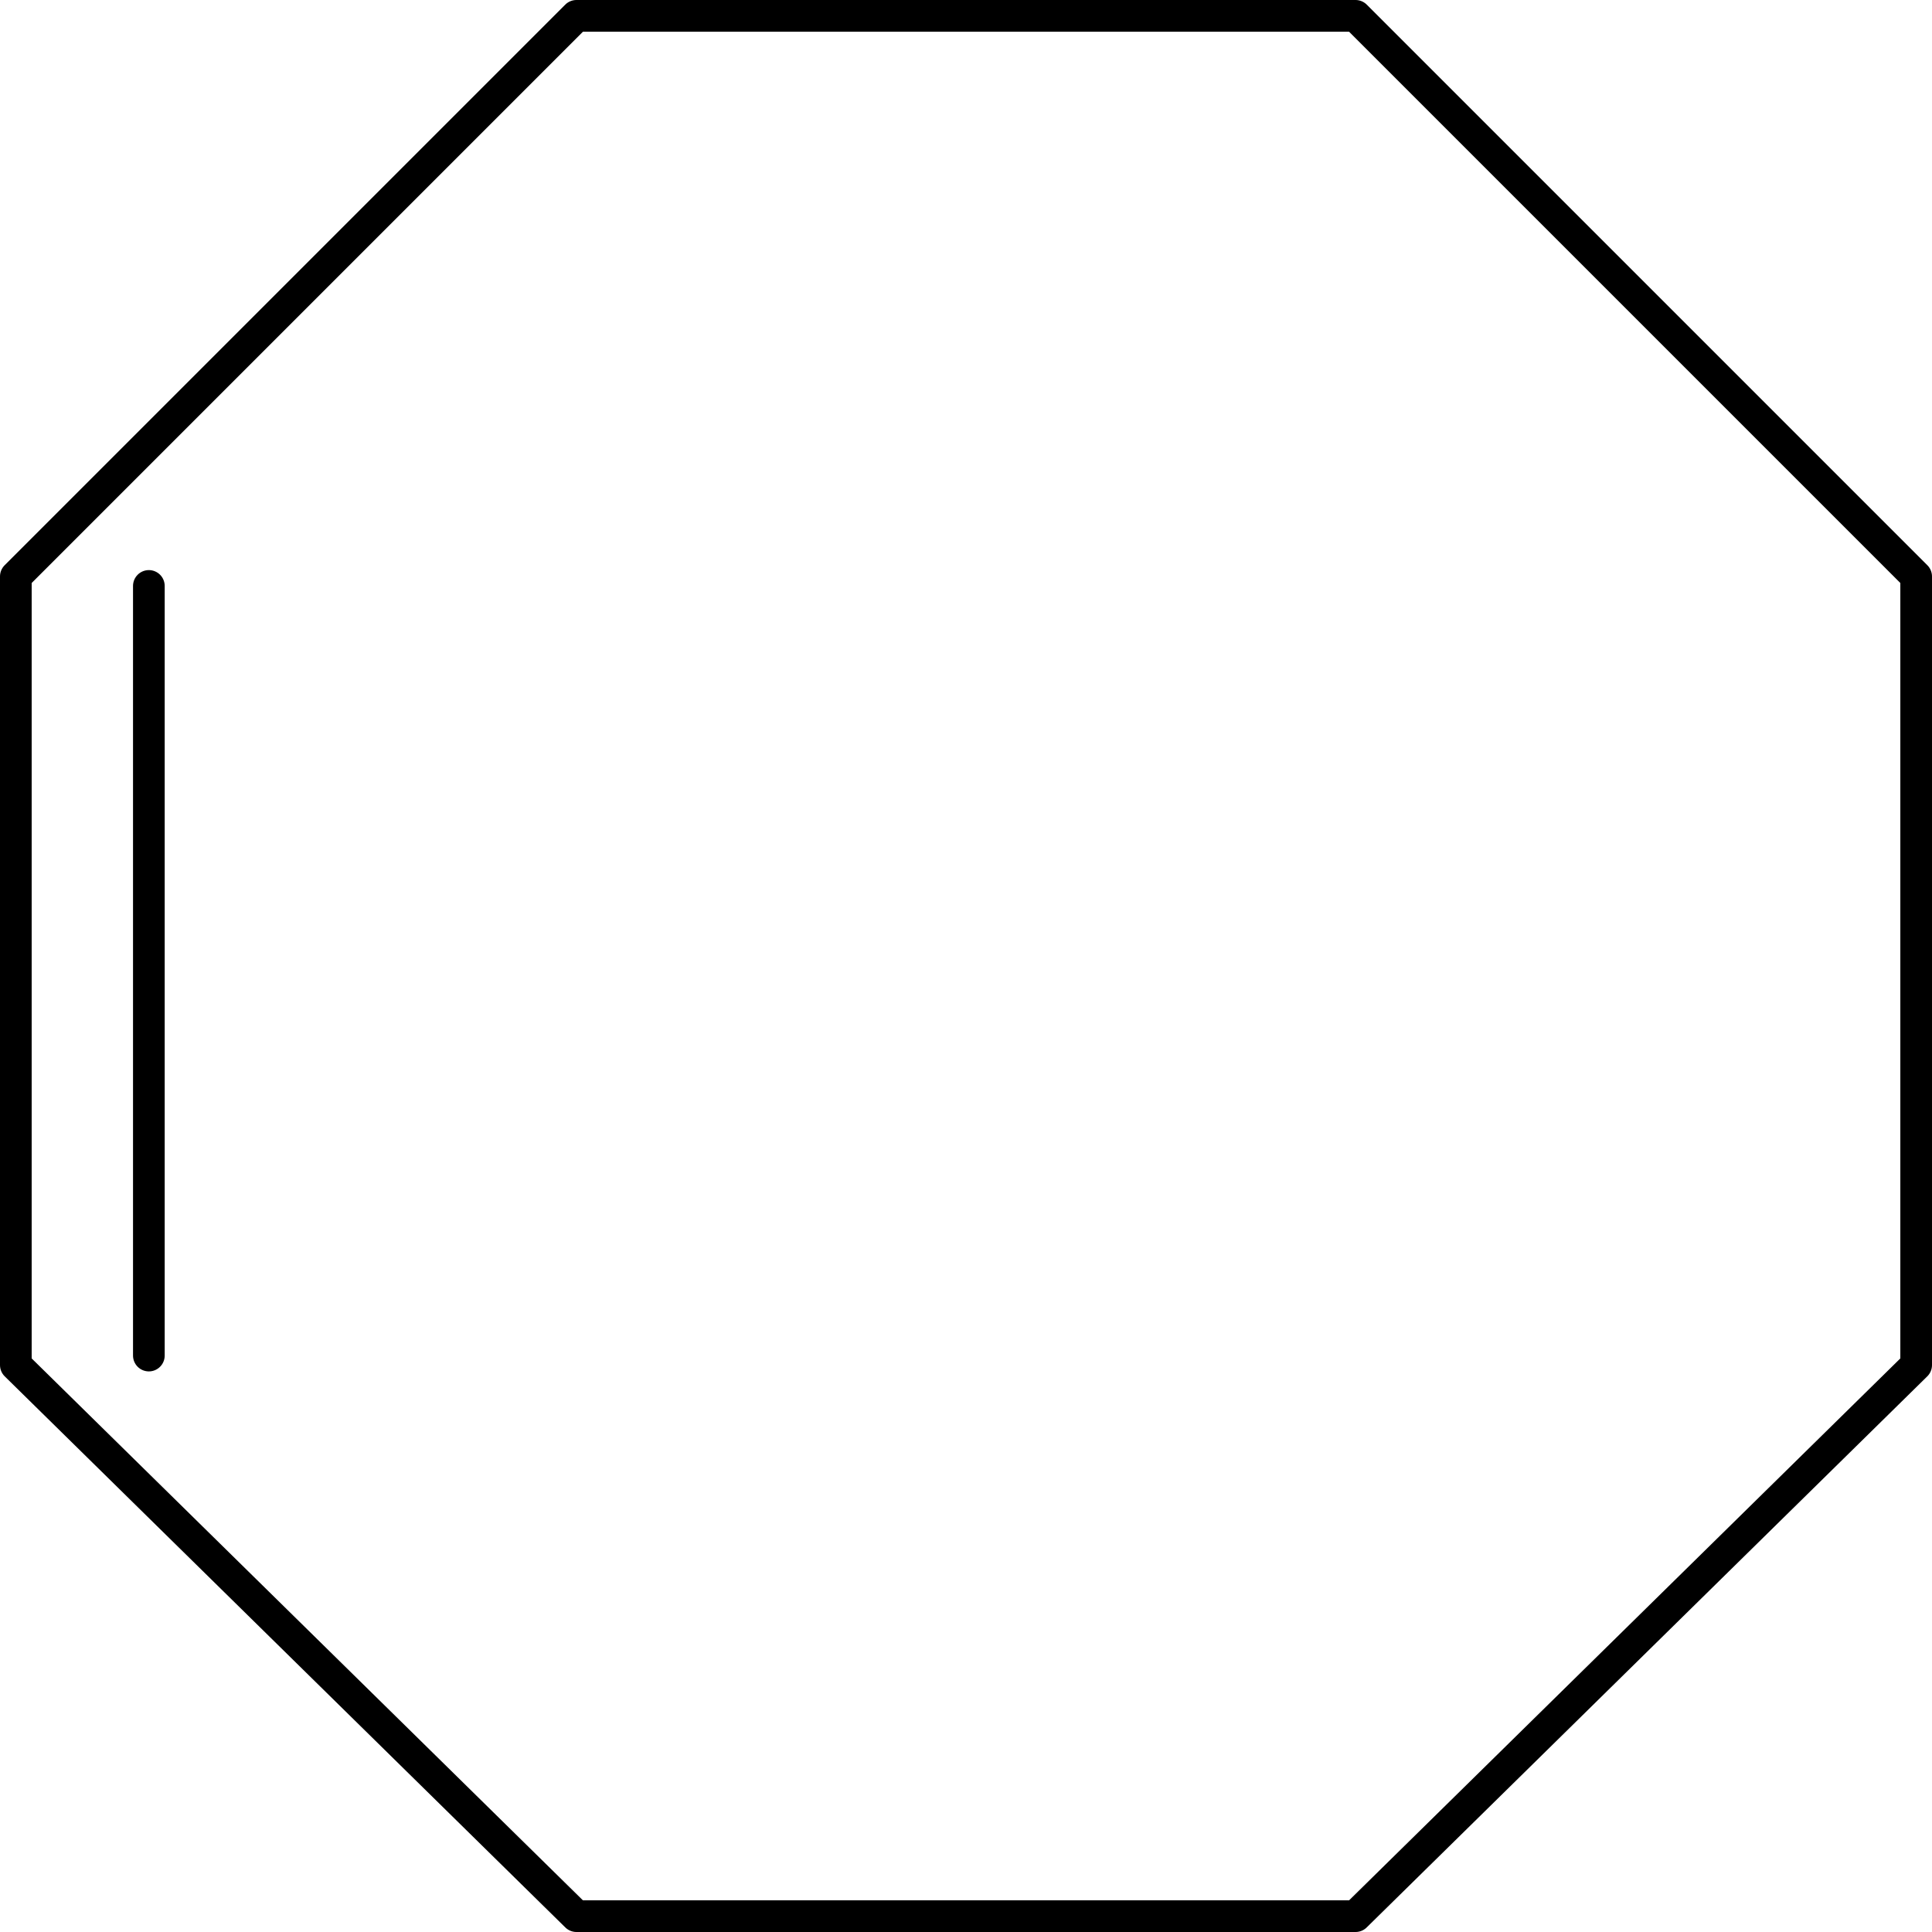
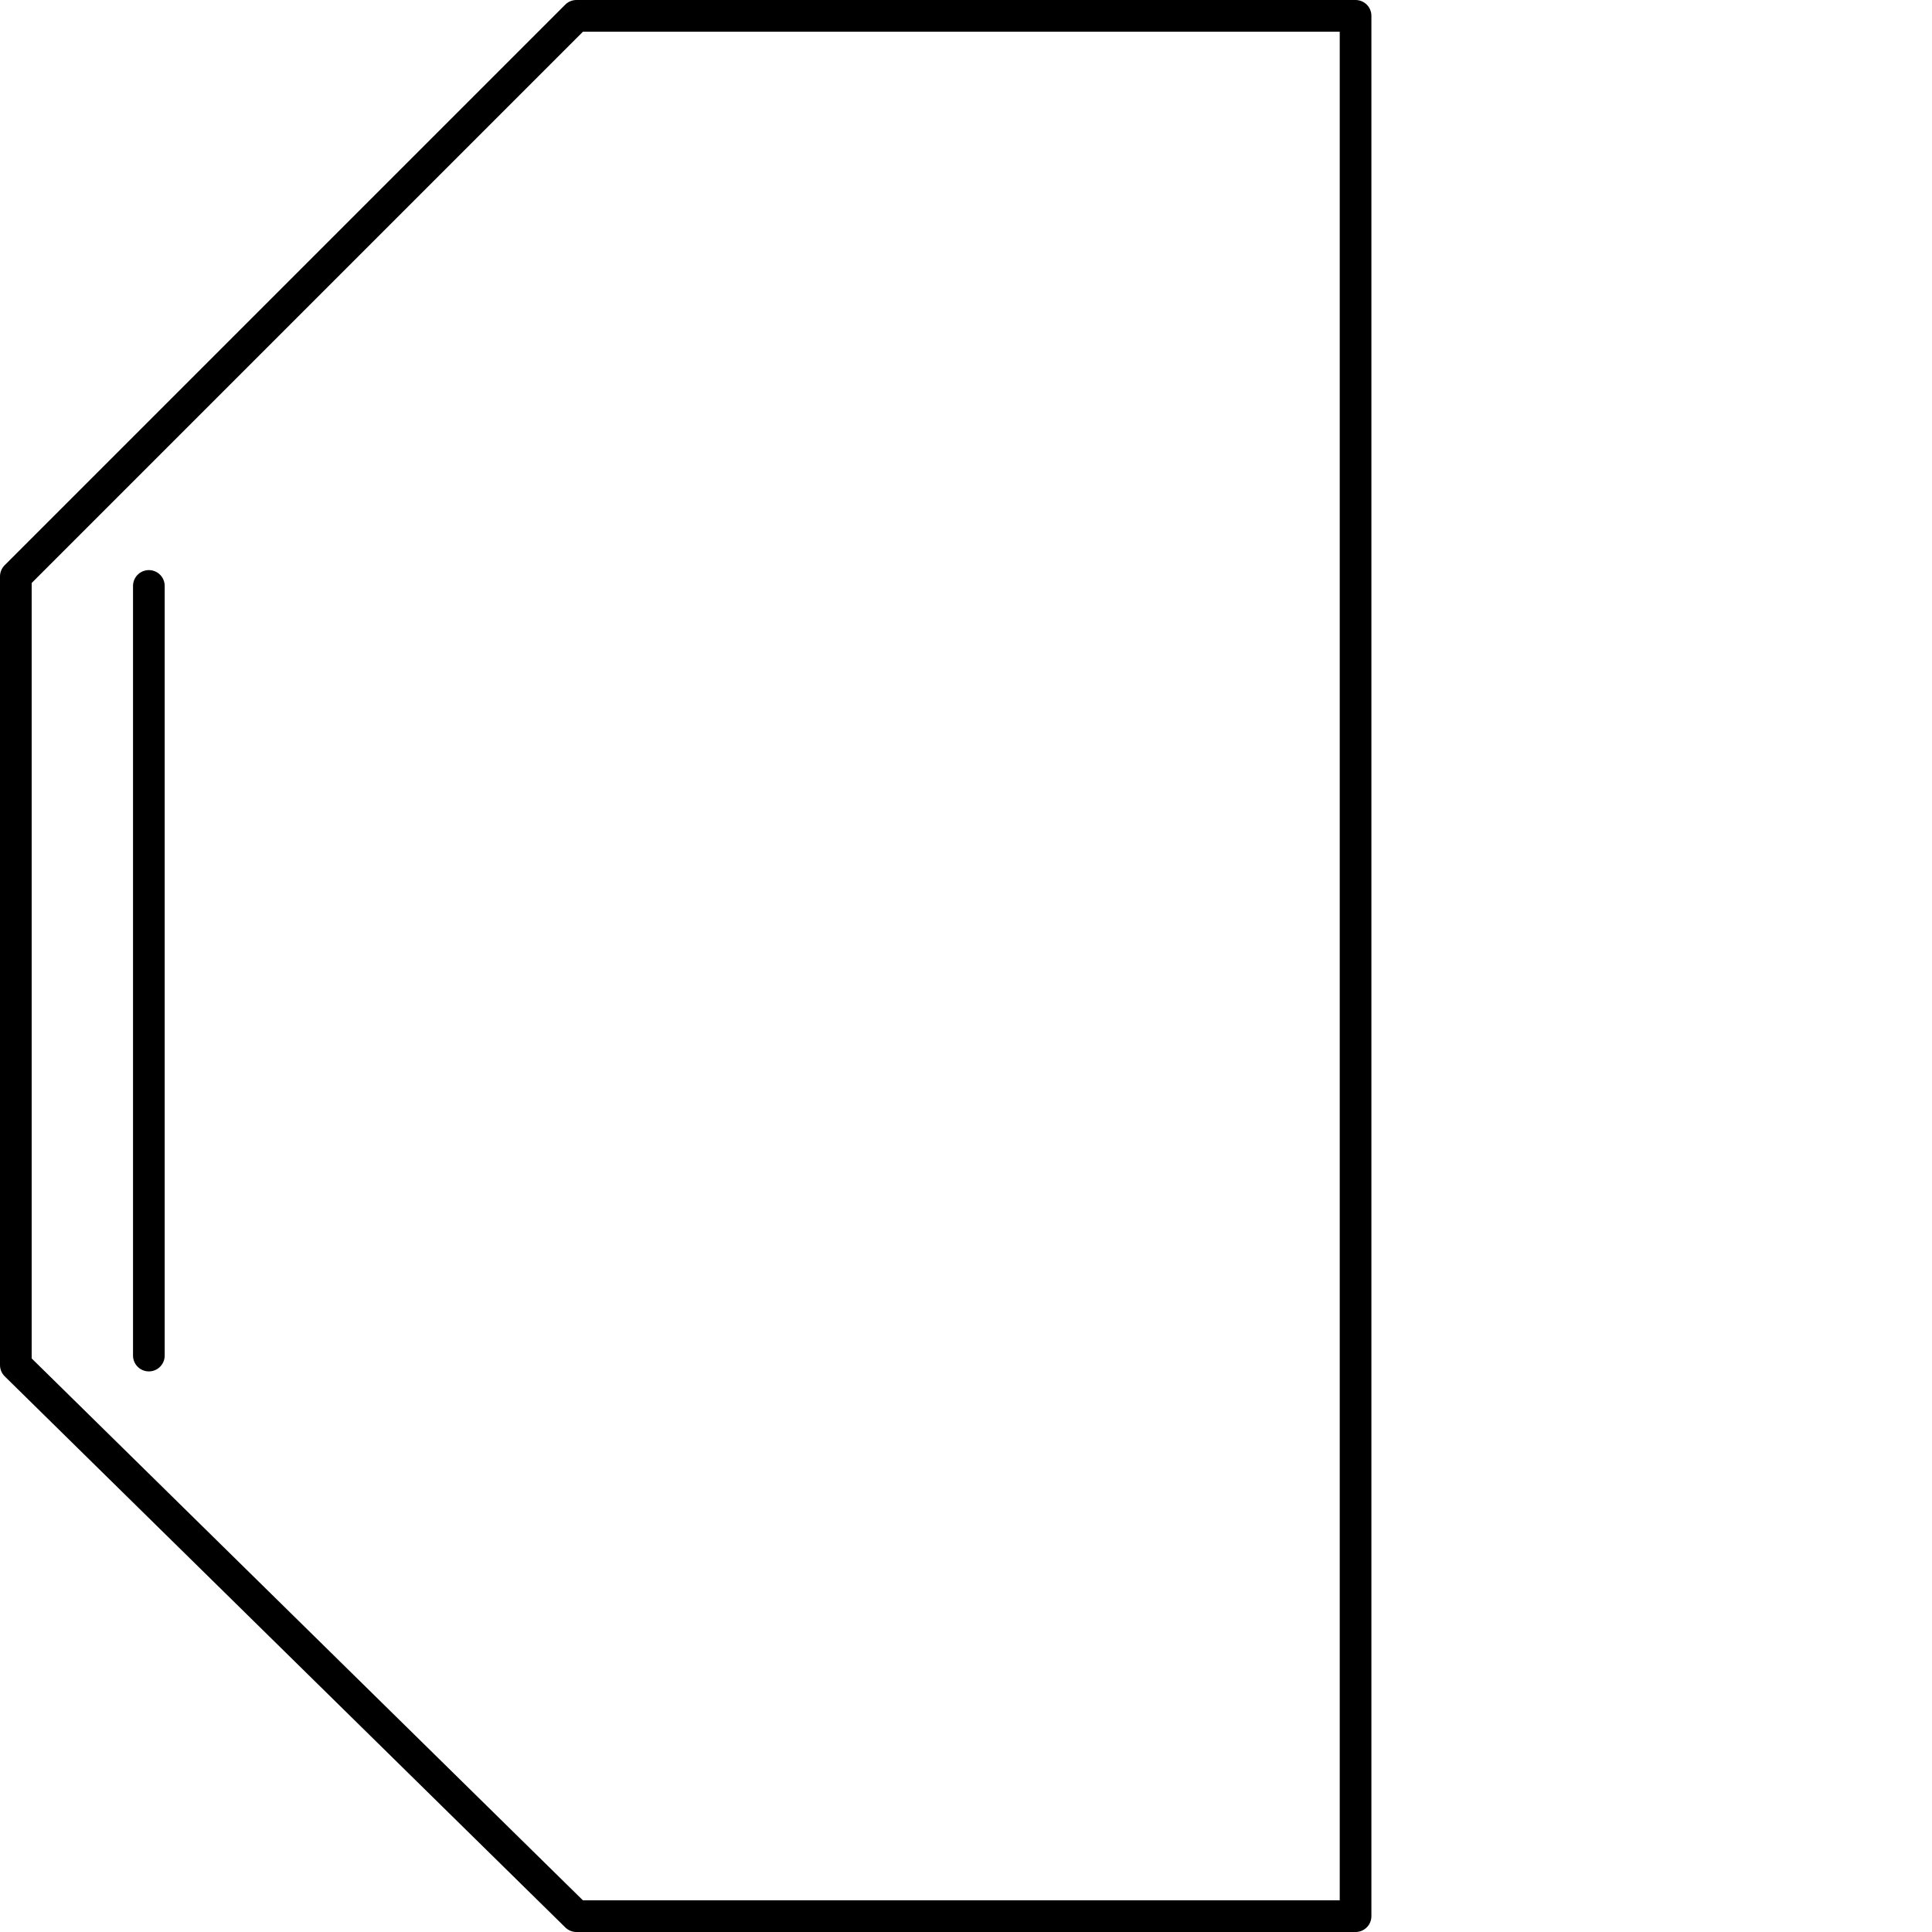
<svg xmlns="http://www.w3.org/2000/svg" viewBox="0 0 61 61" version="1.0">
-   <path d="M18.2.5H42.8L60.5 18.2V43.1L42.8 60.5H18.2L.5 43.1V18.2ZM4.7 18.5V42.8" stroke-linejoin="round" stroke="#000" stroke-linecap="round" fill="none" />
+   <path d="M18.2.5H42.8V43.1L42.8 60.5H18.2L.5 43.1V18.2ZM4.7 18.5V42.8" stroke-linejoin="round" stroke="#000" stroke-linecap="round" fill="none" />
</svg>